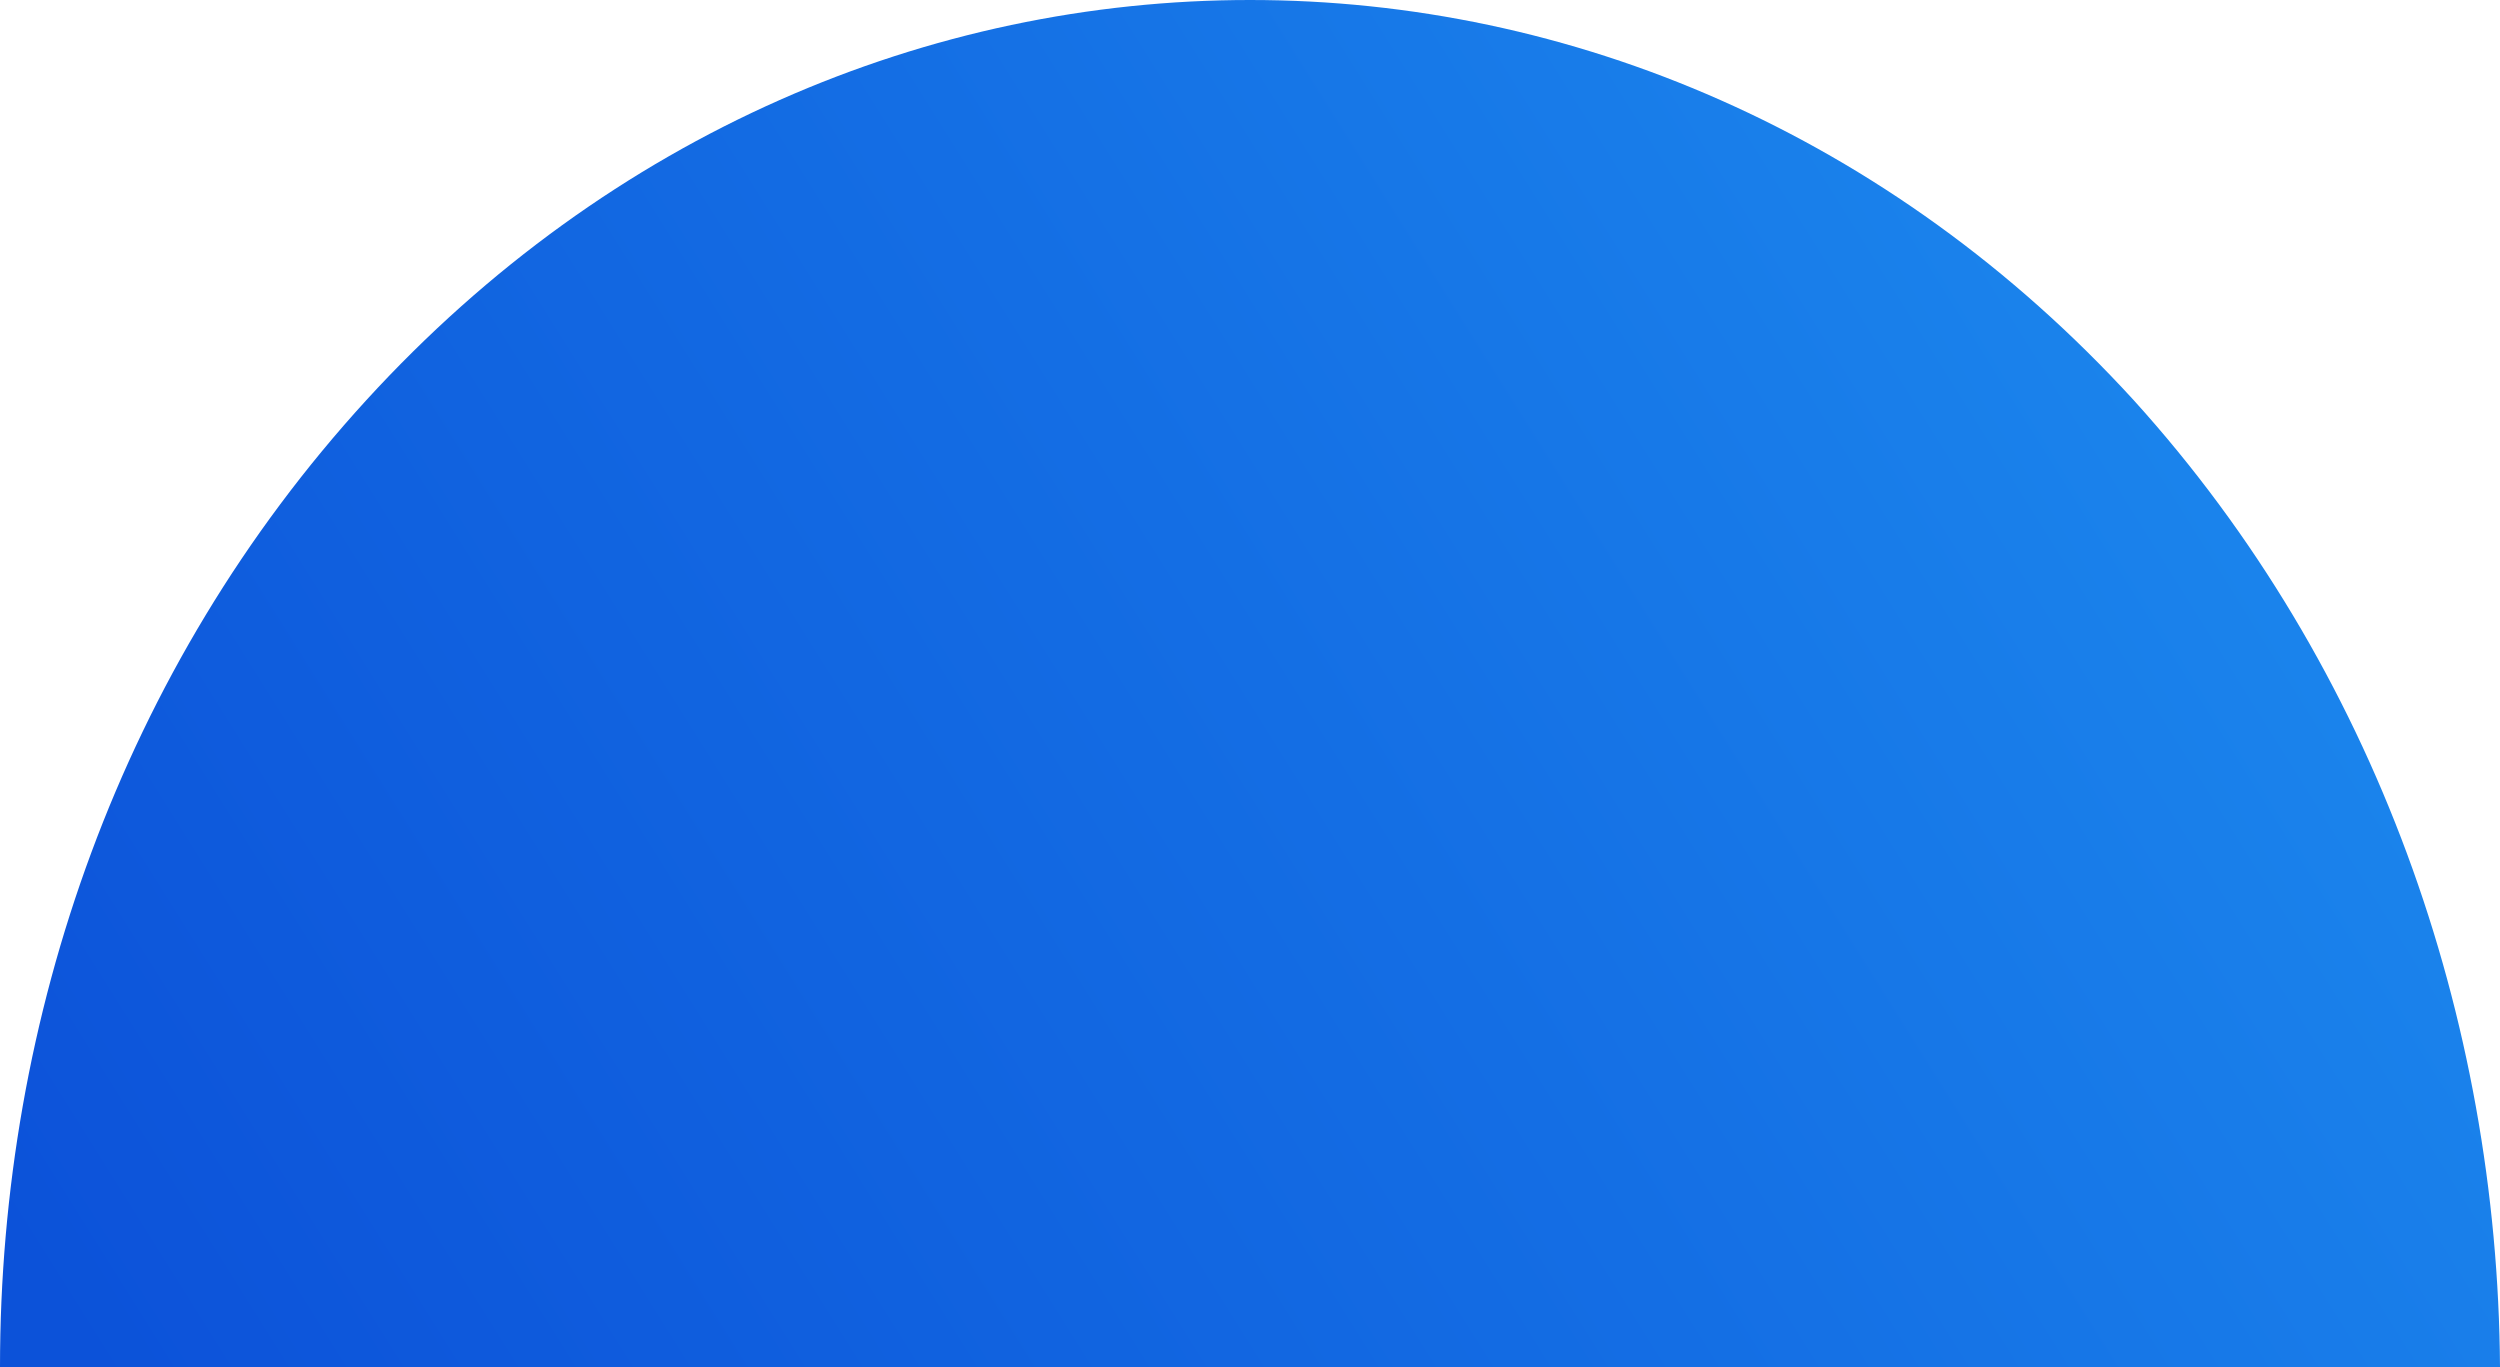
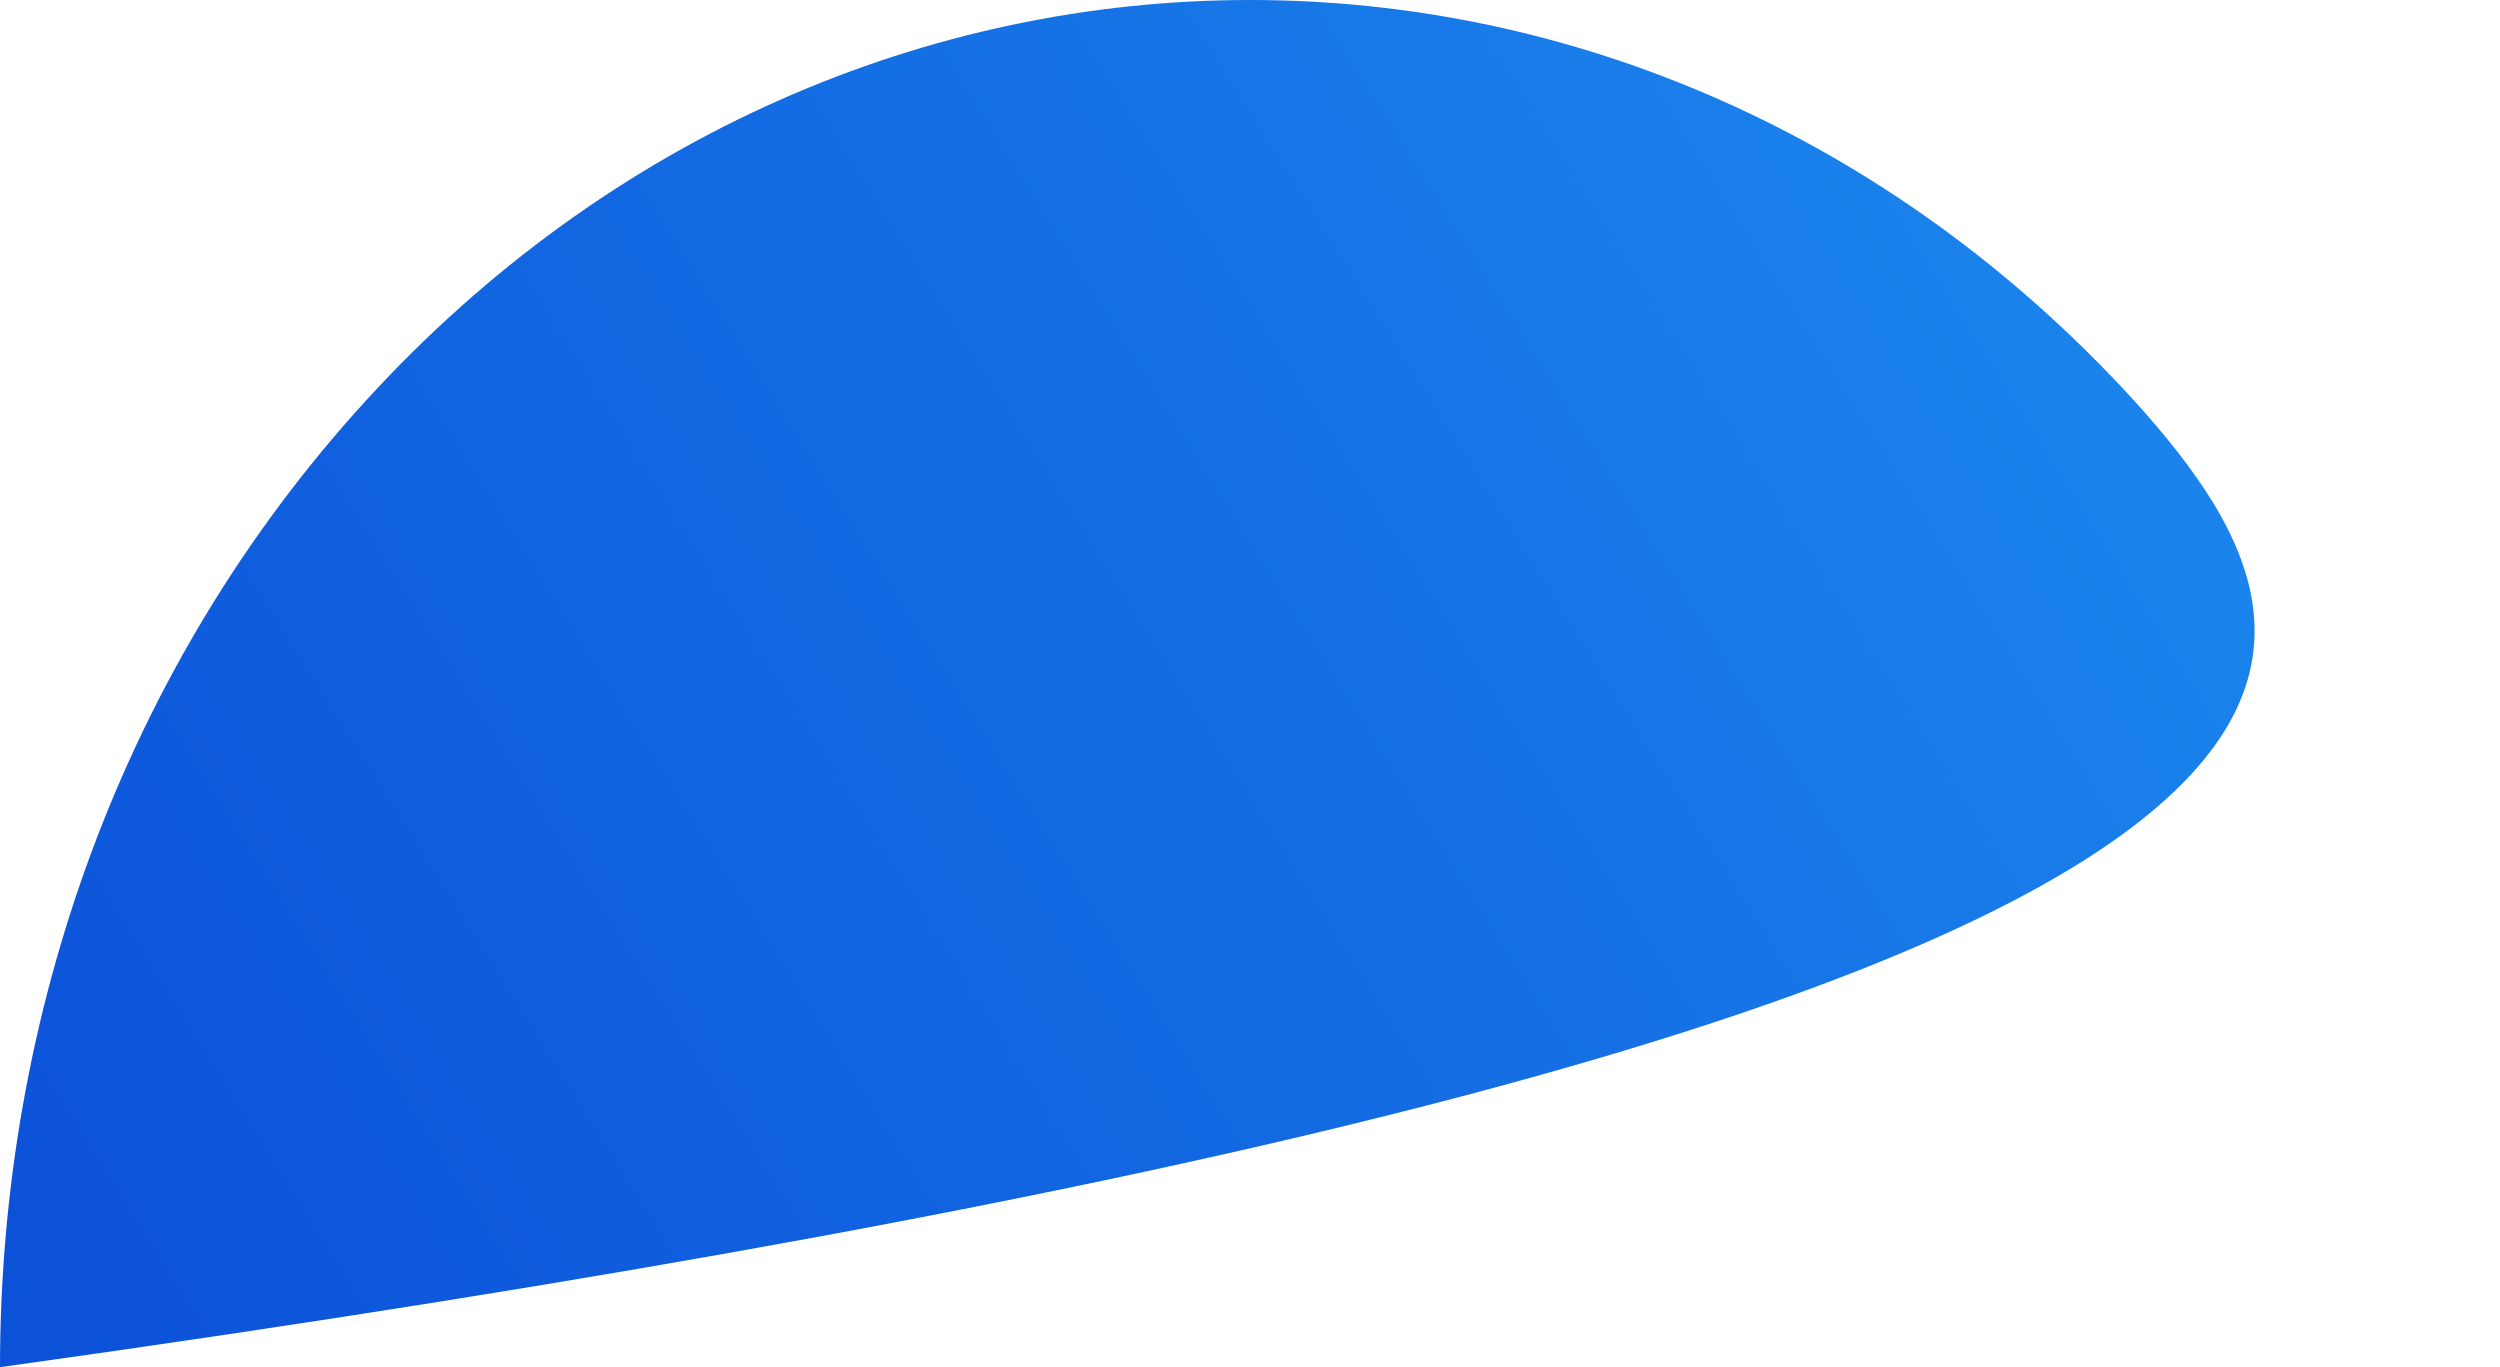
<svg xmlns="http://www.w3.org/2000/svg" width="64" height="35" viewBox="0 0 64 35" fill="none">
-   <path d="M54.623 10.245C42.139 -3.415 21.861 -3.415 9.377 10.245C3.106 17.107 0 26.021 0 35L64 35C63.941 26.086 60.835 17.107 54.623 10.245Z" fill="url(#paint0_linear_779_3120)" />
+   <path d="M54.623 10.245C42.139 -3.415 21.861 -3.415 9.377 10.245C3.106 17.107 0 26.021 0 35C63.941 26.086 60.835 17.107 54.623 10.245Z" fill="url(#paint0_linear_779_3120)" />
  <defs>
    <linearGradient id="paint0_linear_779_3120" x1="-13.223" y1="59.696" x2="99.037" y2="-10.652" gradientUnits="userSpaceOnUse">
      <stop offset="0.198" stop-color="#0C52D9" />
      <stop offset="0.461" stop-color="#146EE4" />
      <stop offset="0.821" stop-color="#219AF4" />
    </linearGradient>
  </defs>
</svg>